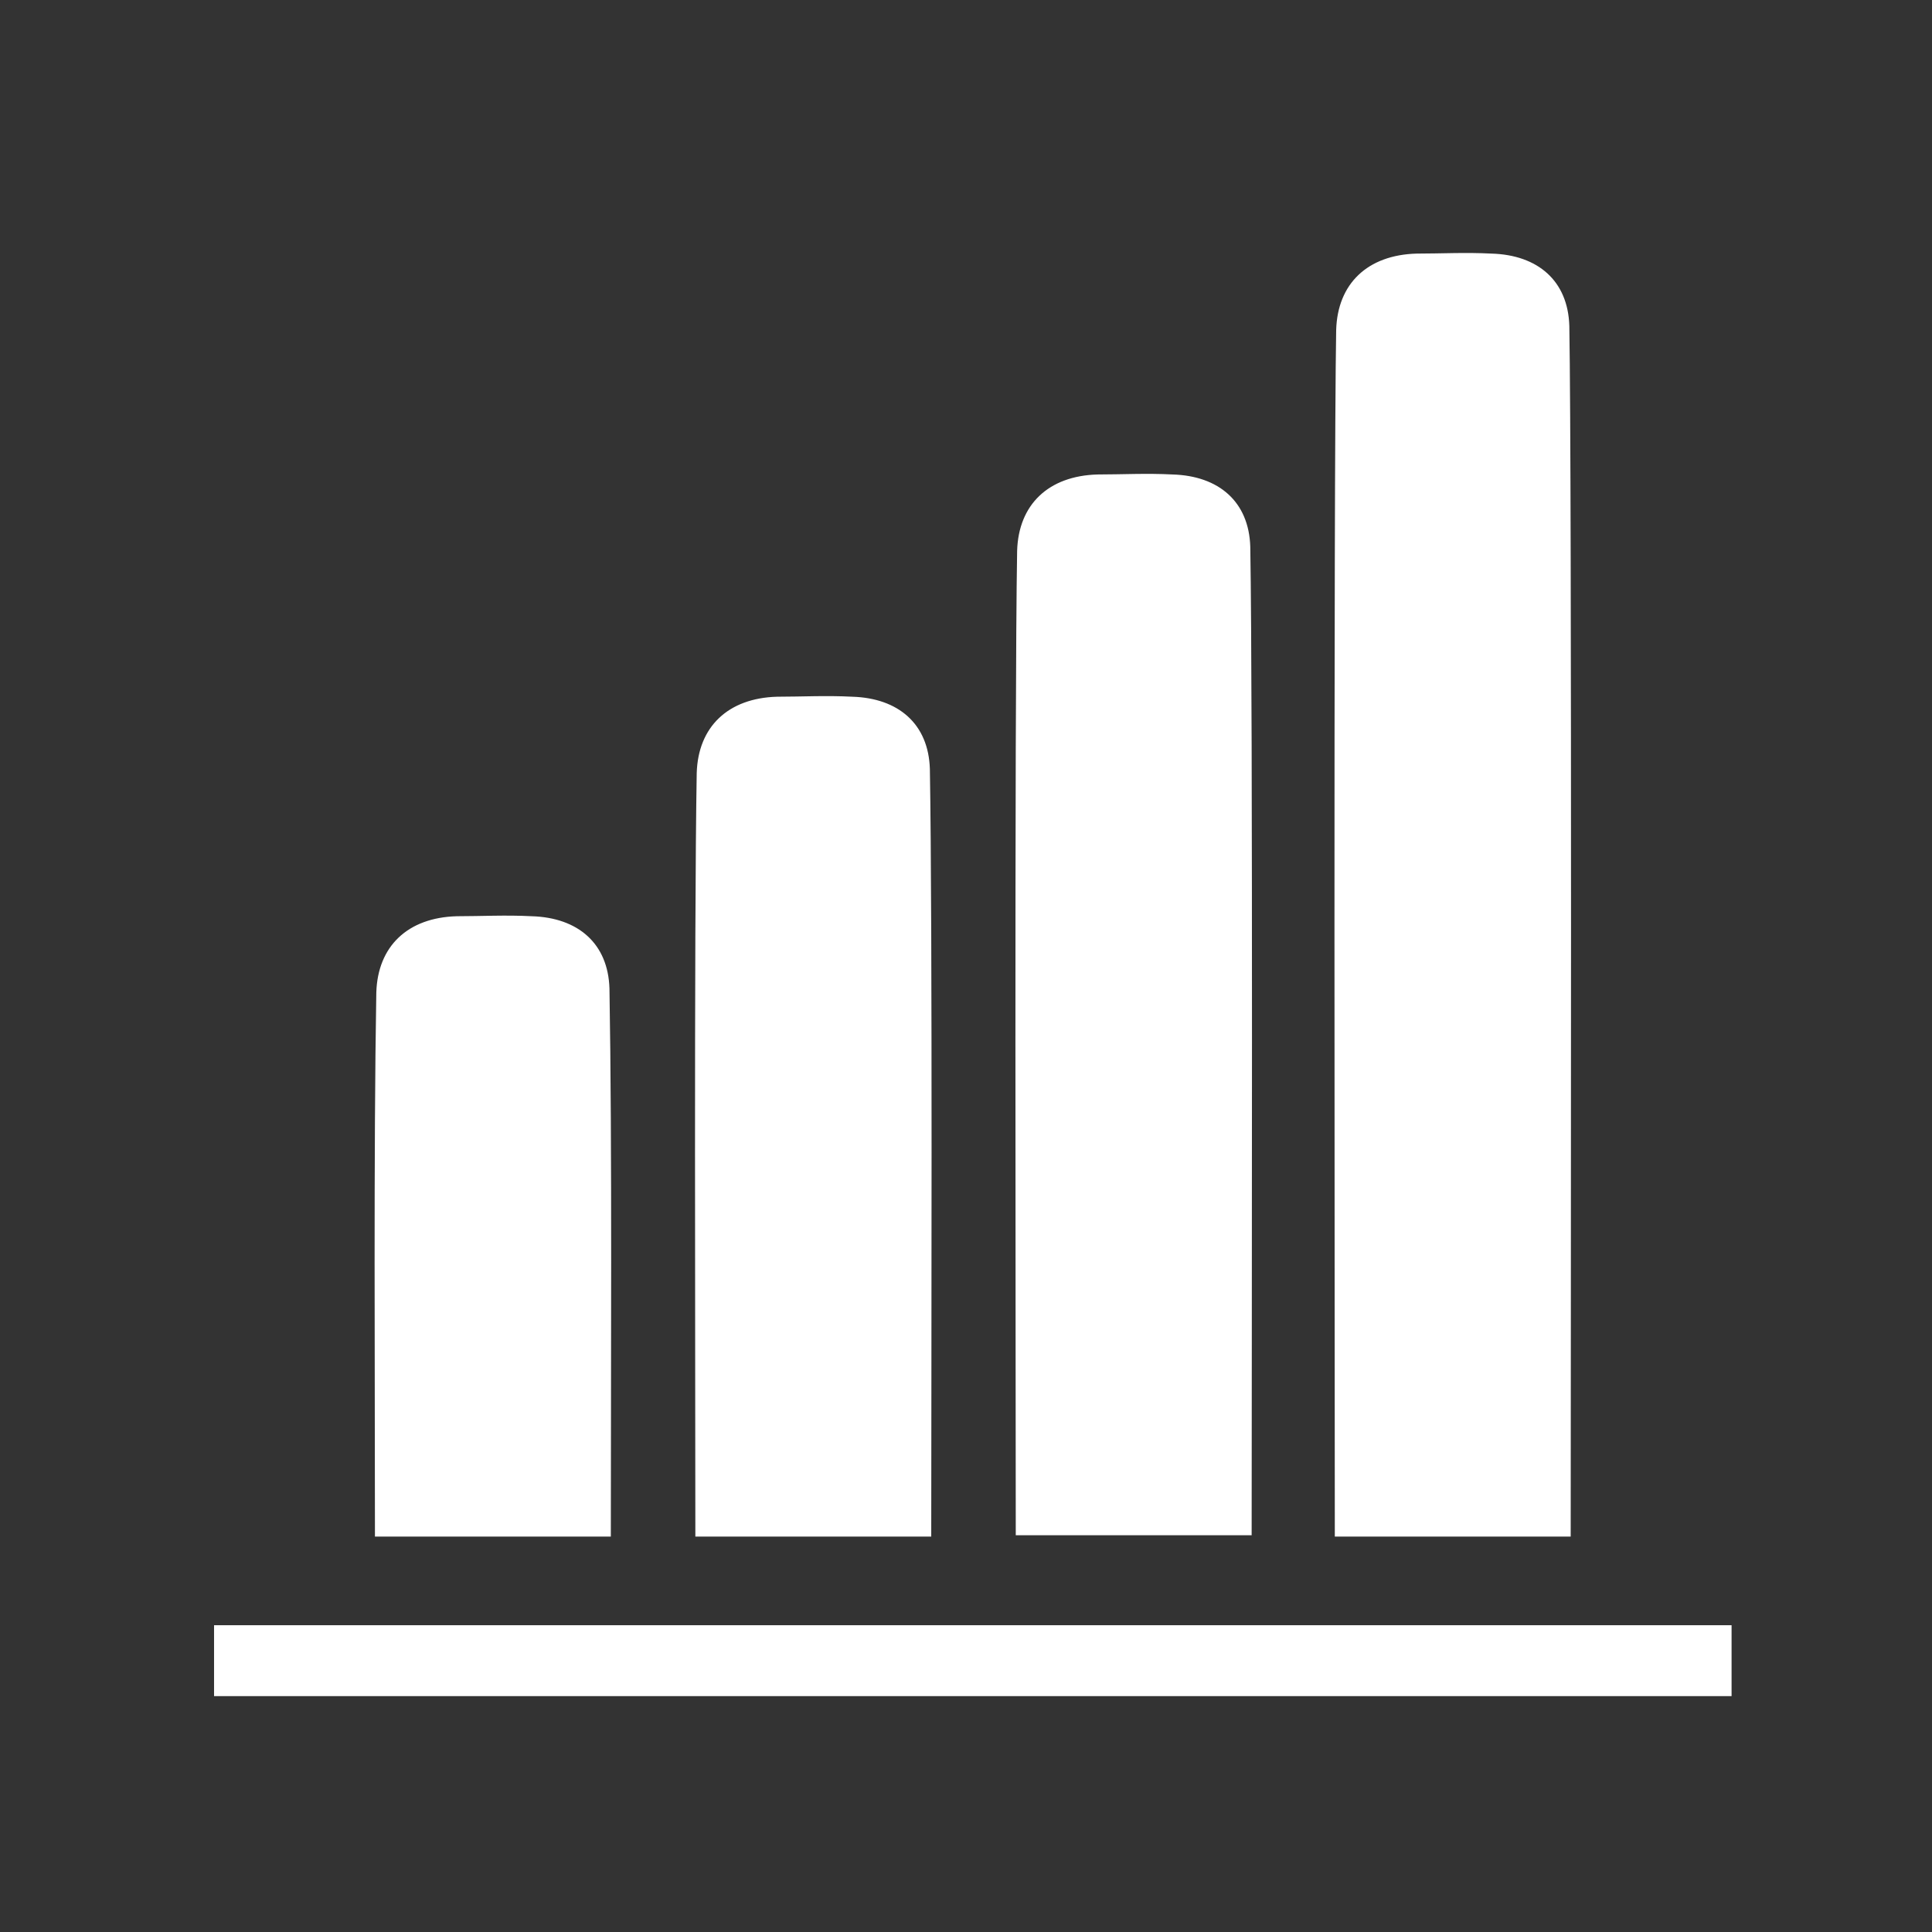
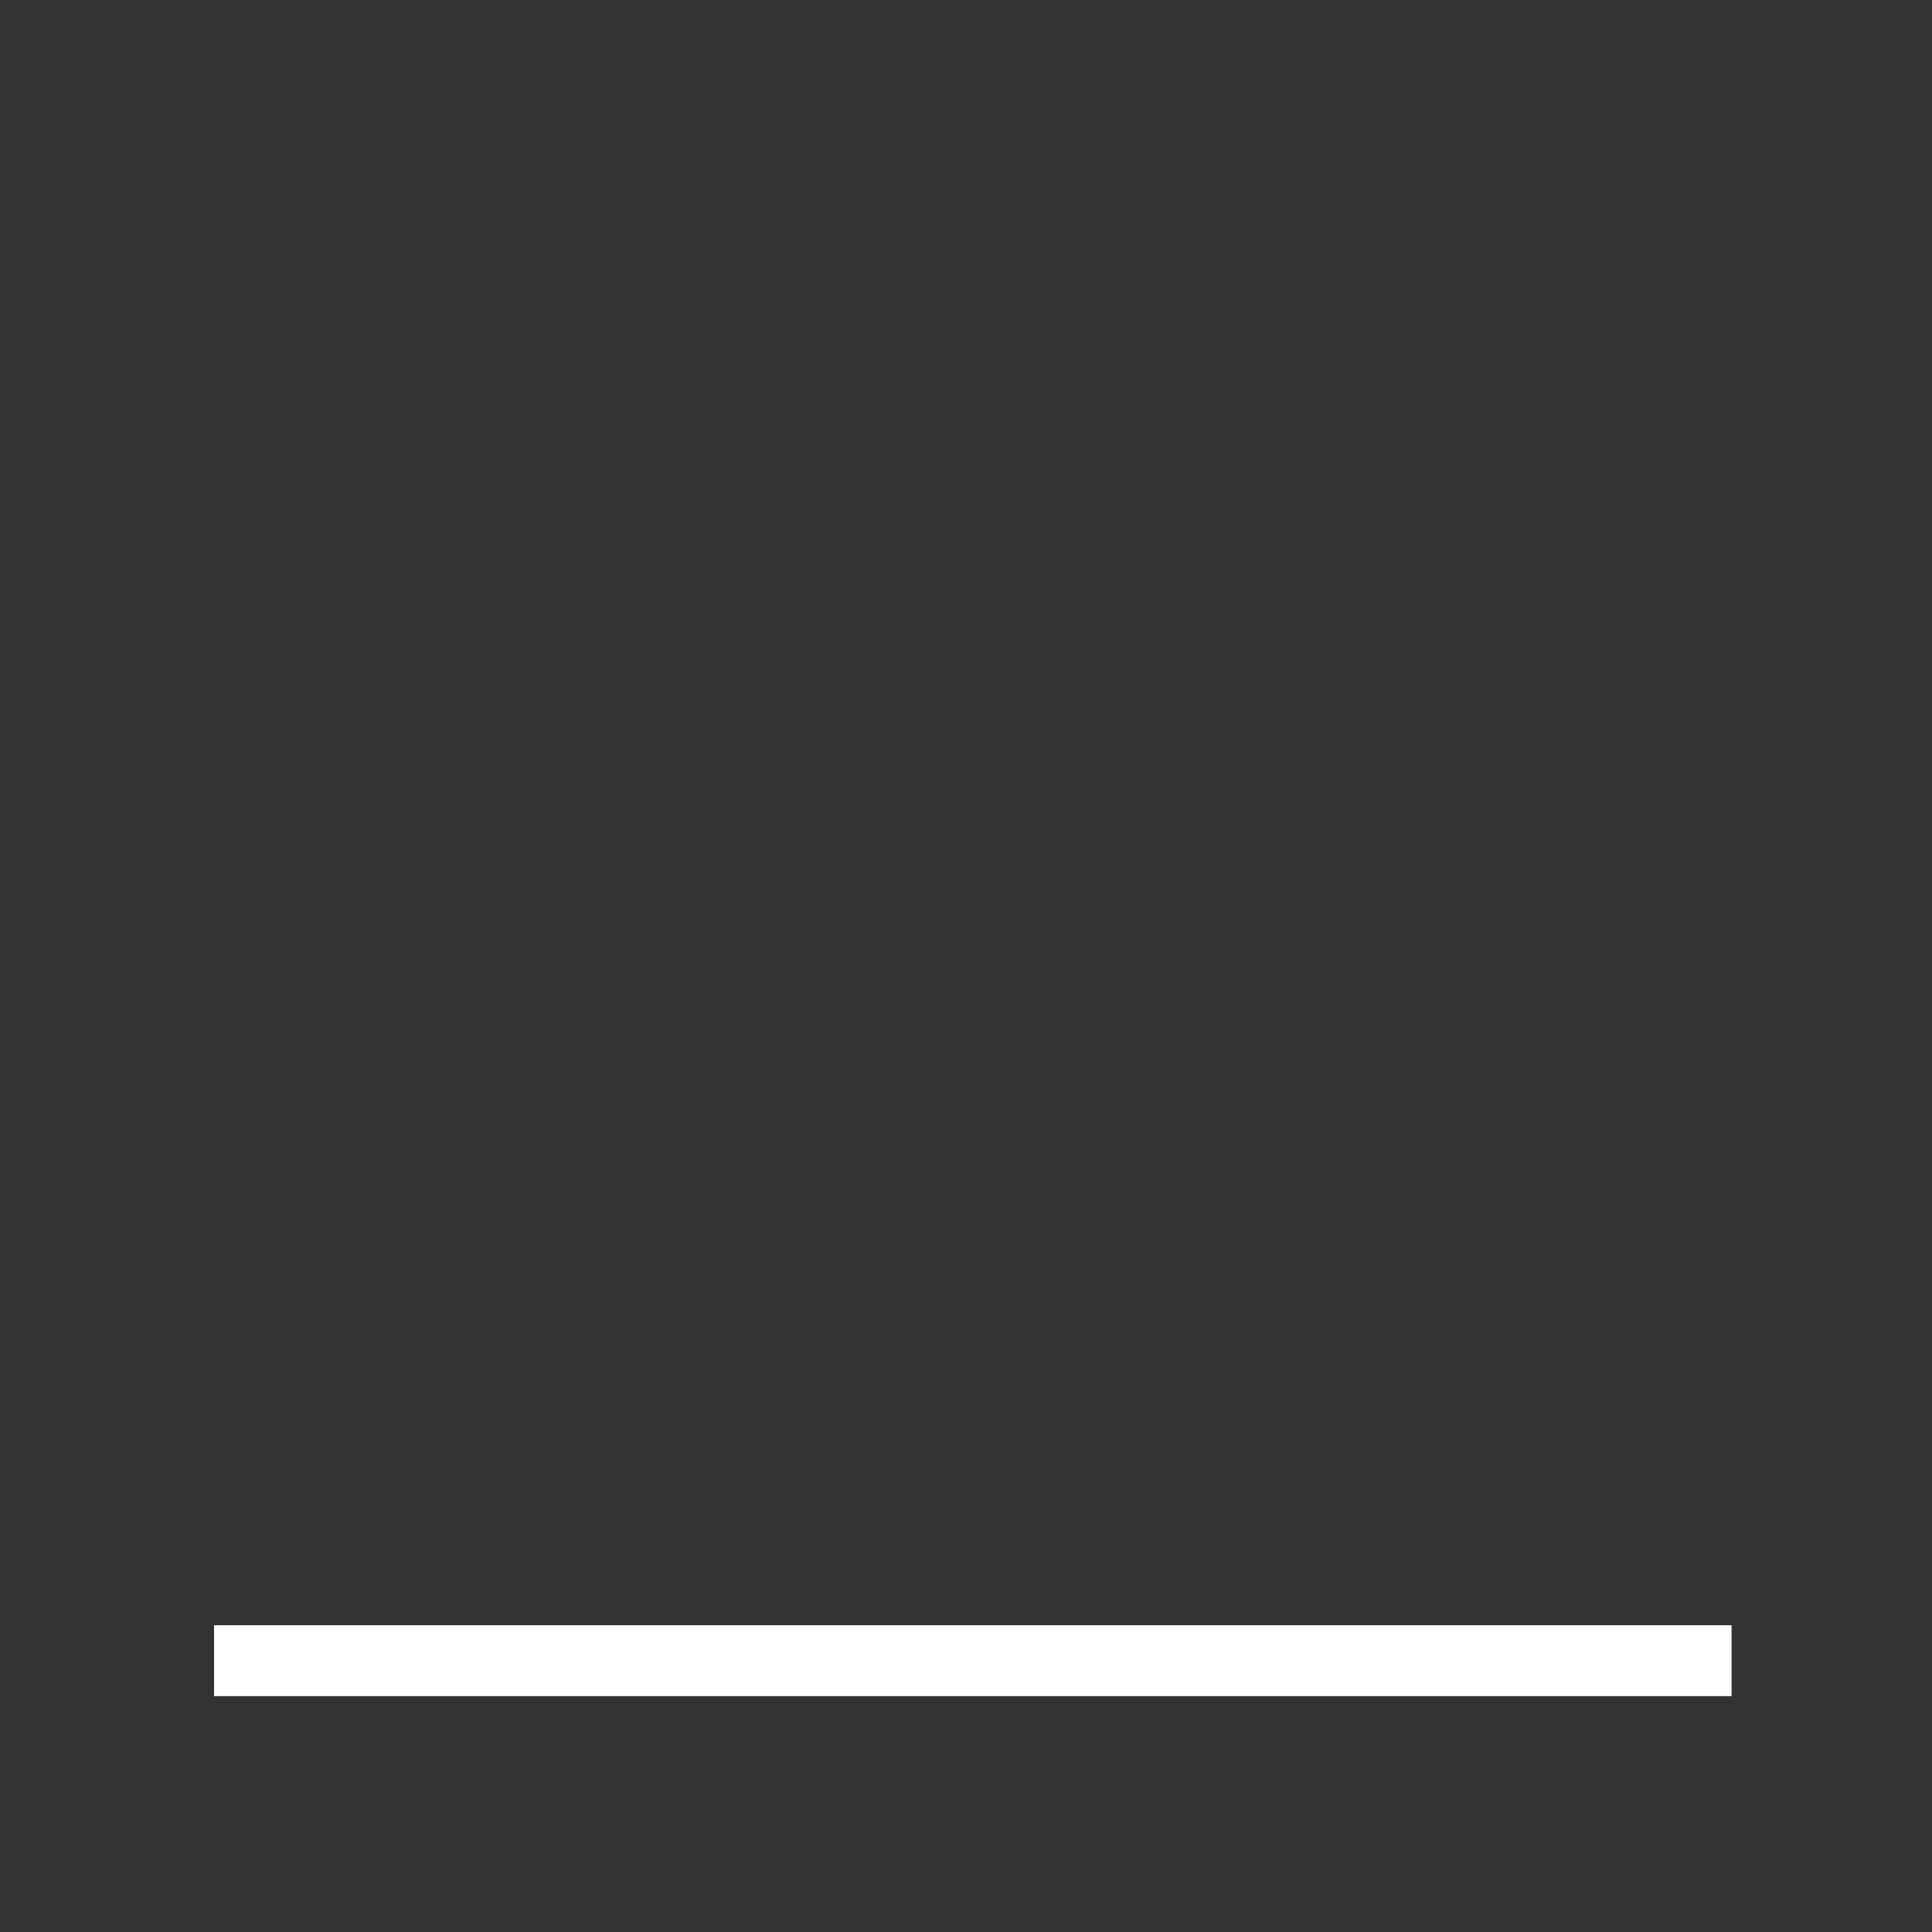
<svg xmlns="http://www.w3.org/2000/svg" version="1.1" id="Ebene_1" x="0px" y="0px" viewBox="0 0 141.7 141.7" style="enable-background:new 0 0 141.7 141.7;" xml:space="preserve">
  <rect x="0" y="0" width="141.7" height="141.7" fill="#333333" stroke="none" />
  <style type="text/css">
	.st0{fill:#FFFFFF;}
</style>
  <rect x="15.7" y="119.2" class="st0" width="111.3" height="5.2" />
-   <path class="st0" d="M51,112.7c0-11.9-0.1-44.5,0.1-56c0.1-3.4,2.3-5.5,5.9-5.6c1.8,0,3.6-0.1,5.5,0c3.4,0.1,5.6,2,5.7,5.3  c0.2,11.6,0.1,44.4,0.1,56.3H51z" />
-   <path class="st0" d="M27.5,112.7c0-11.9-0.1-28.4,0.1-39.9c0.1-3.4,2.3-5.5,5.9-5.6c1.8,0,3.6-0.1,5.5,0c3.4,0.1,5.6,2,5.7,5.3  c0.2,11.6,0.1,28.3,0.1,40.2H27.5z" />
-   <path class="st0" d="M74.5,112.7c0-11.9-0.1-60.7,0.1-72.3c0.1-3.4,2.3-5.5,5.9-5.6c1.8,0,3.6-0.1,5.5,0c3.4,0.1,5.6,2,5.7,5.3  c0.2,11.6,0.1,60.6,0.1,72.5H74.5V112.7z" />
-   <path class="st0" d="M97.9,112.7c0-11.9-0.1-77,0.1-88.5c0.1-3.4,2.3-5.5,5.9-5.6c1.8,0,3.6-0.1,5.5,0c3.4,0.1,5.6,2,5.7,5.3  c0.2,11.6,0.1,76.9,0.1,88.8H97.9z" />
</svg>